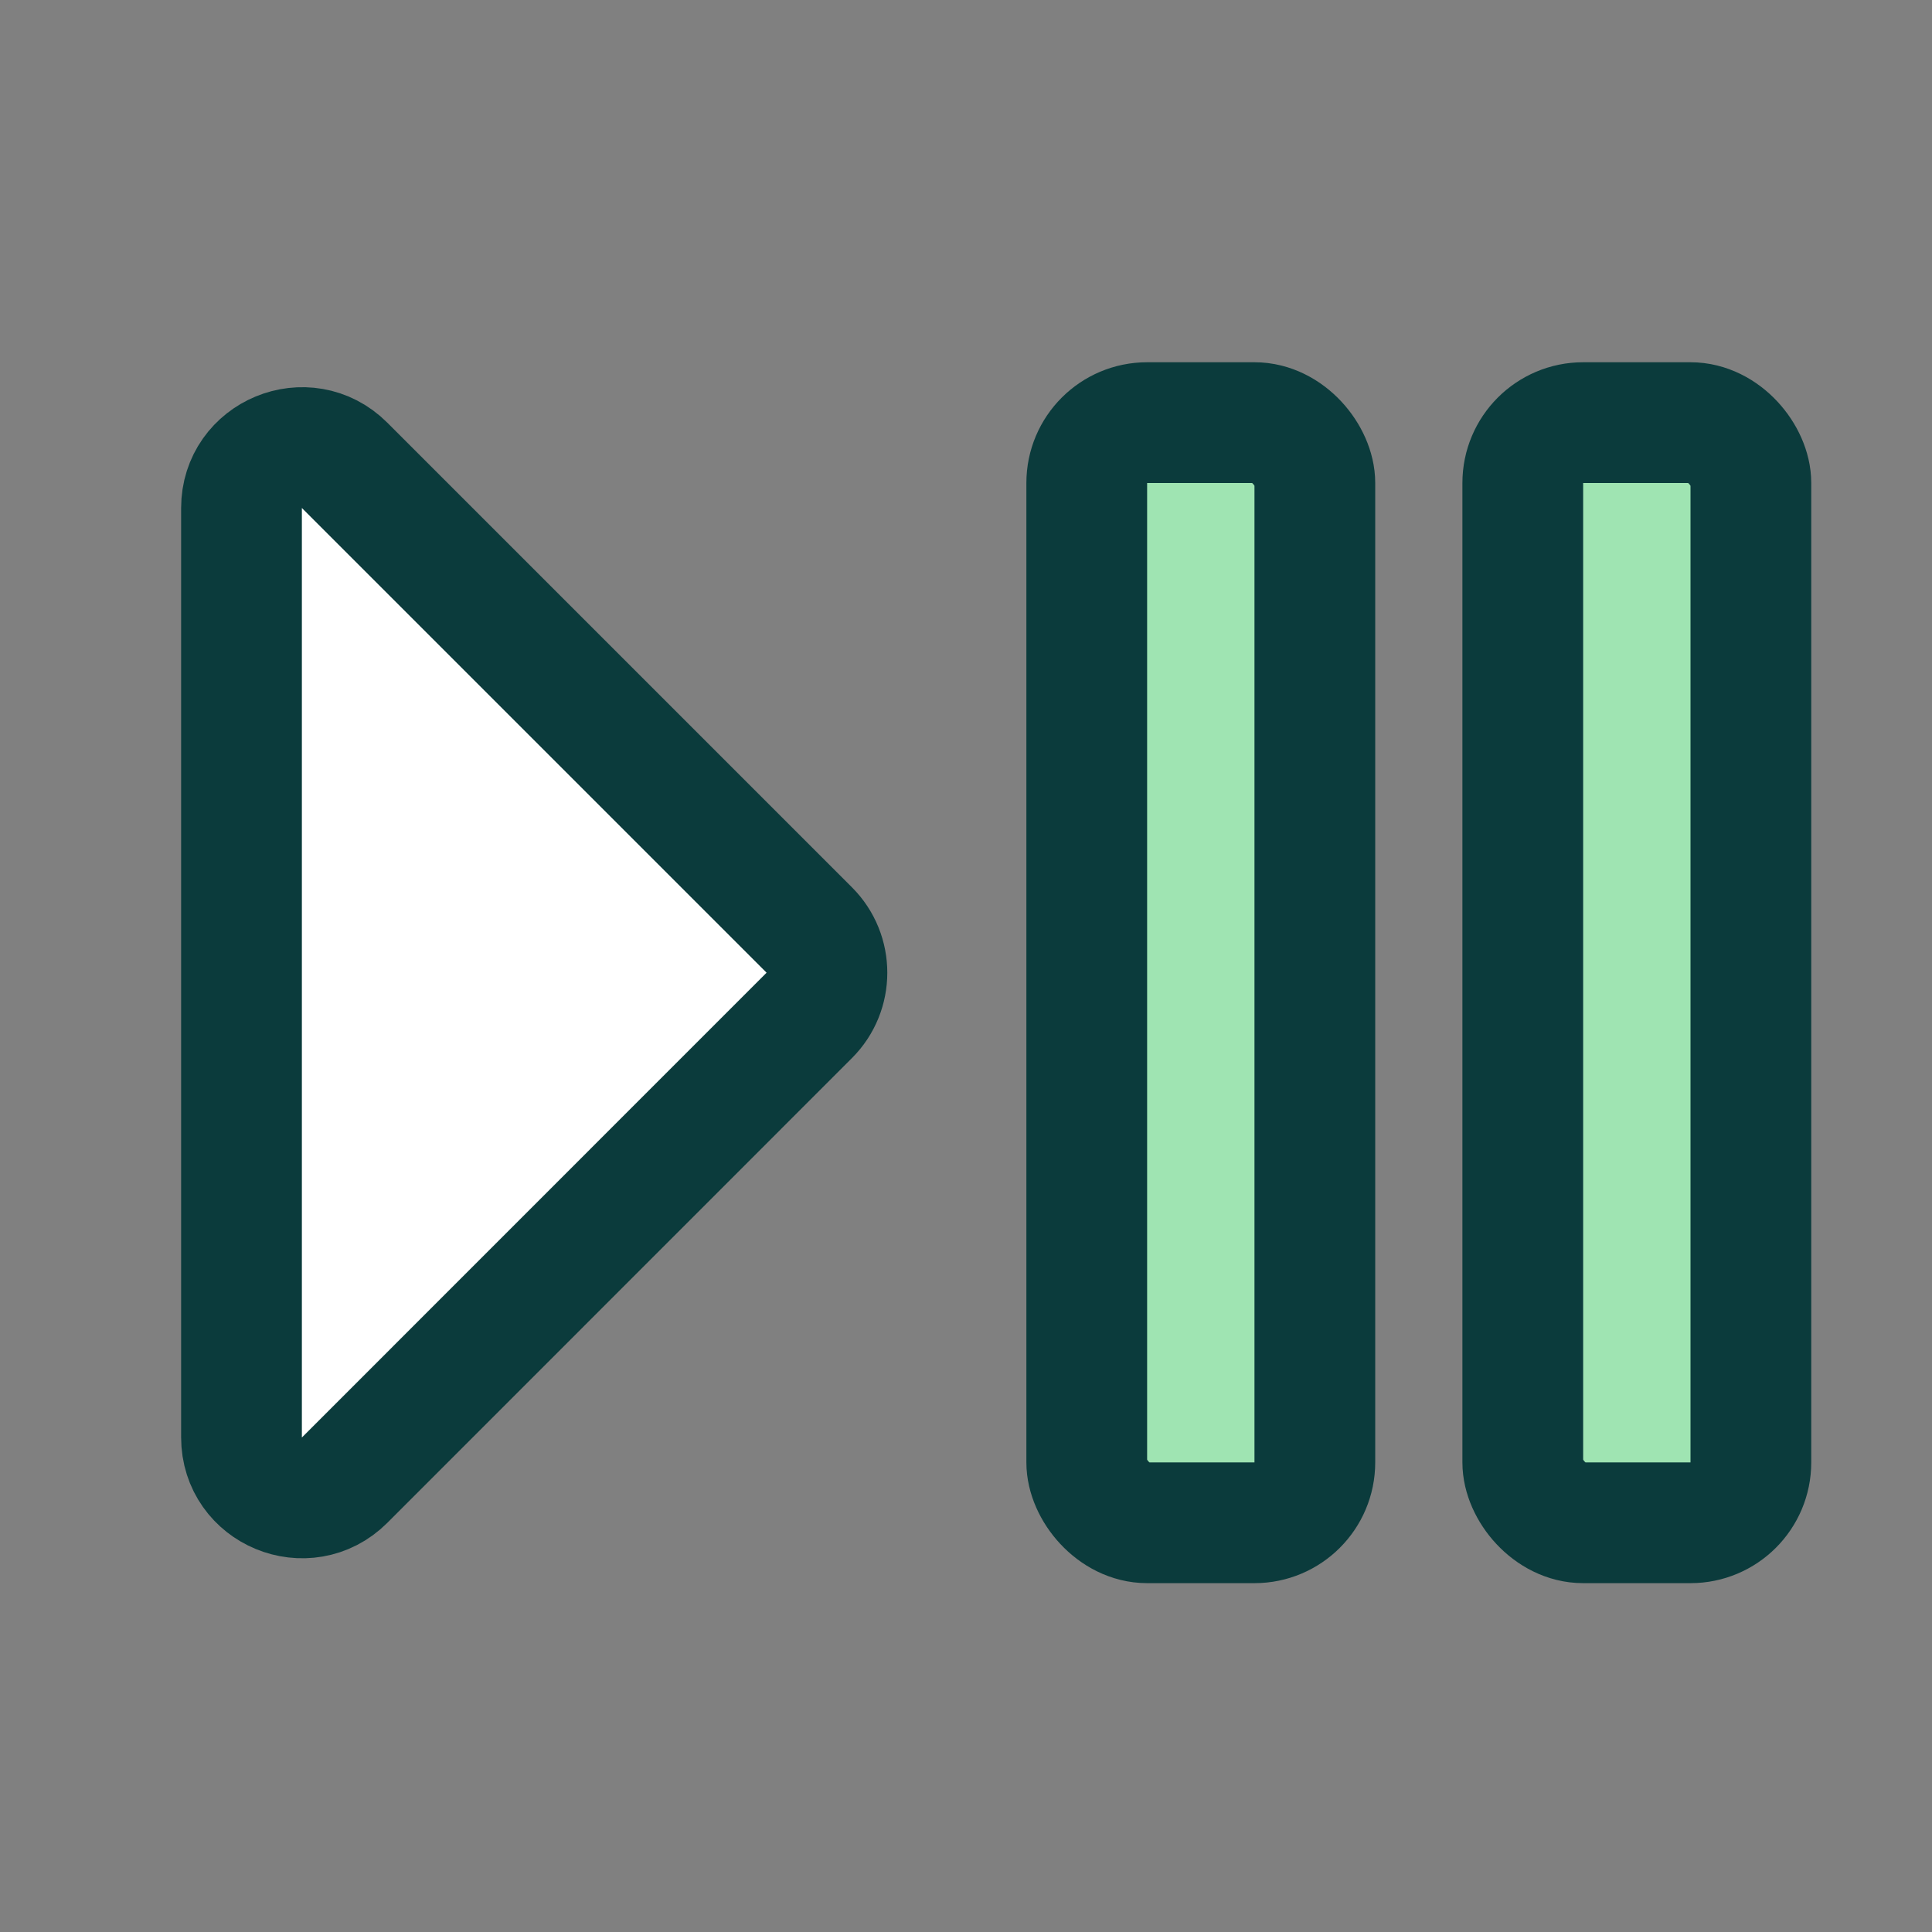
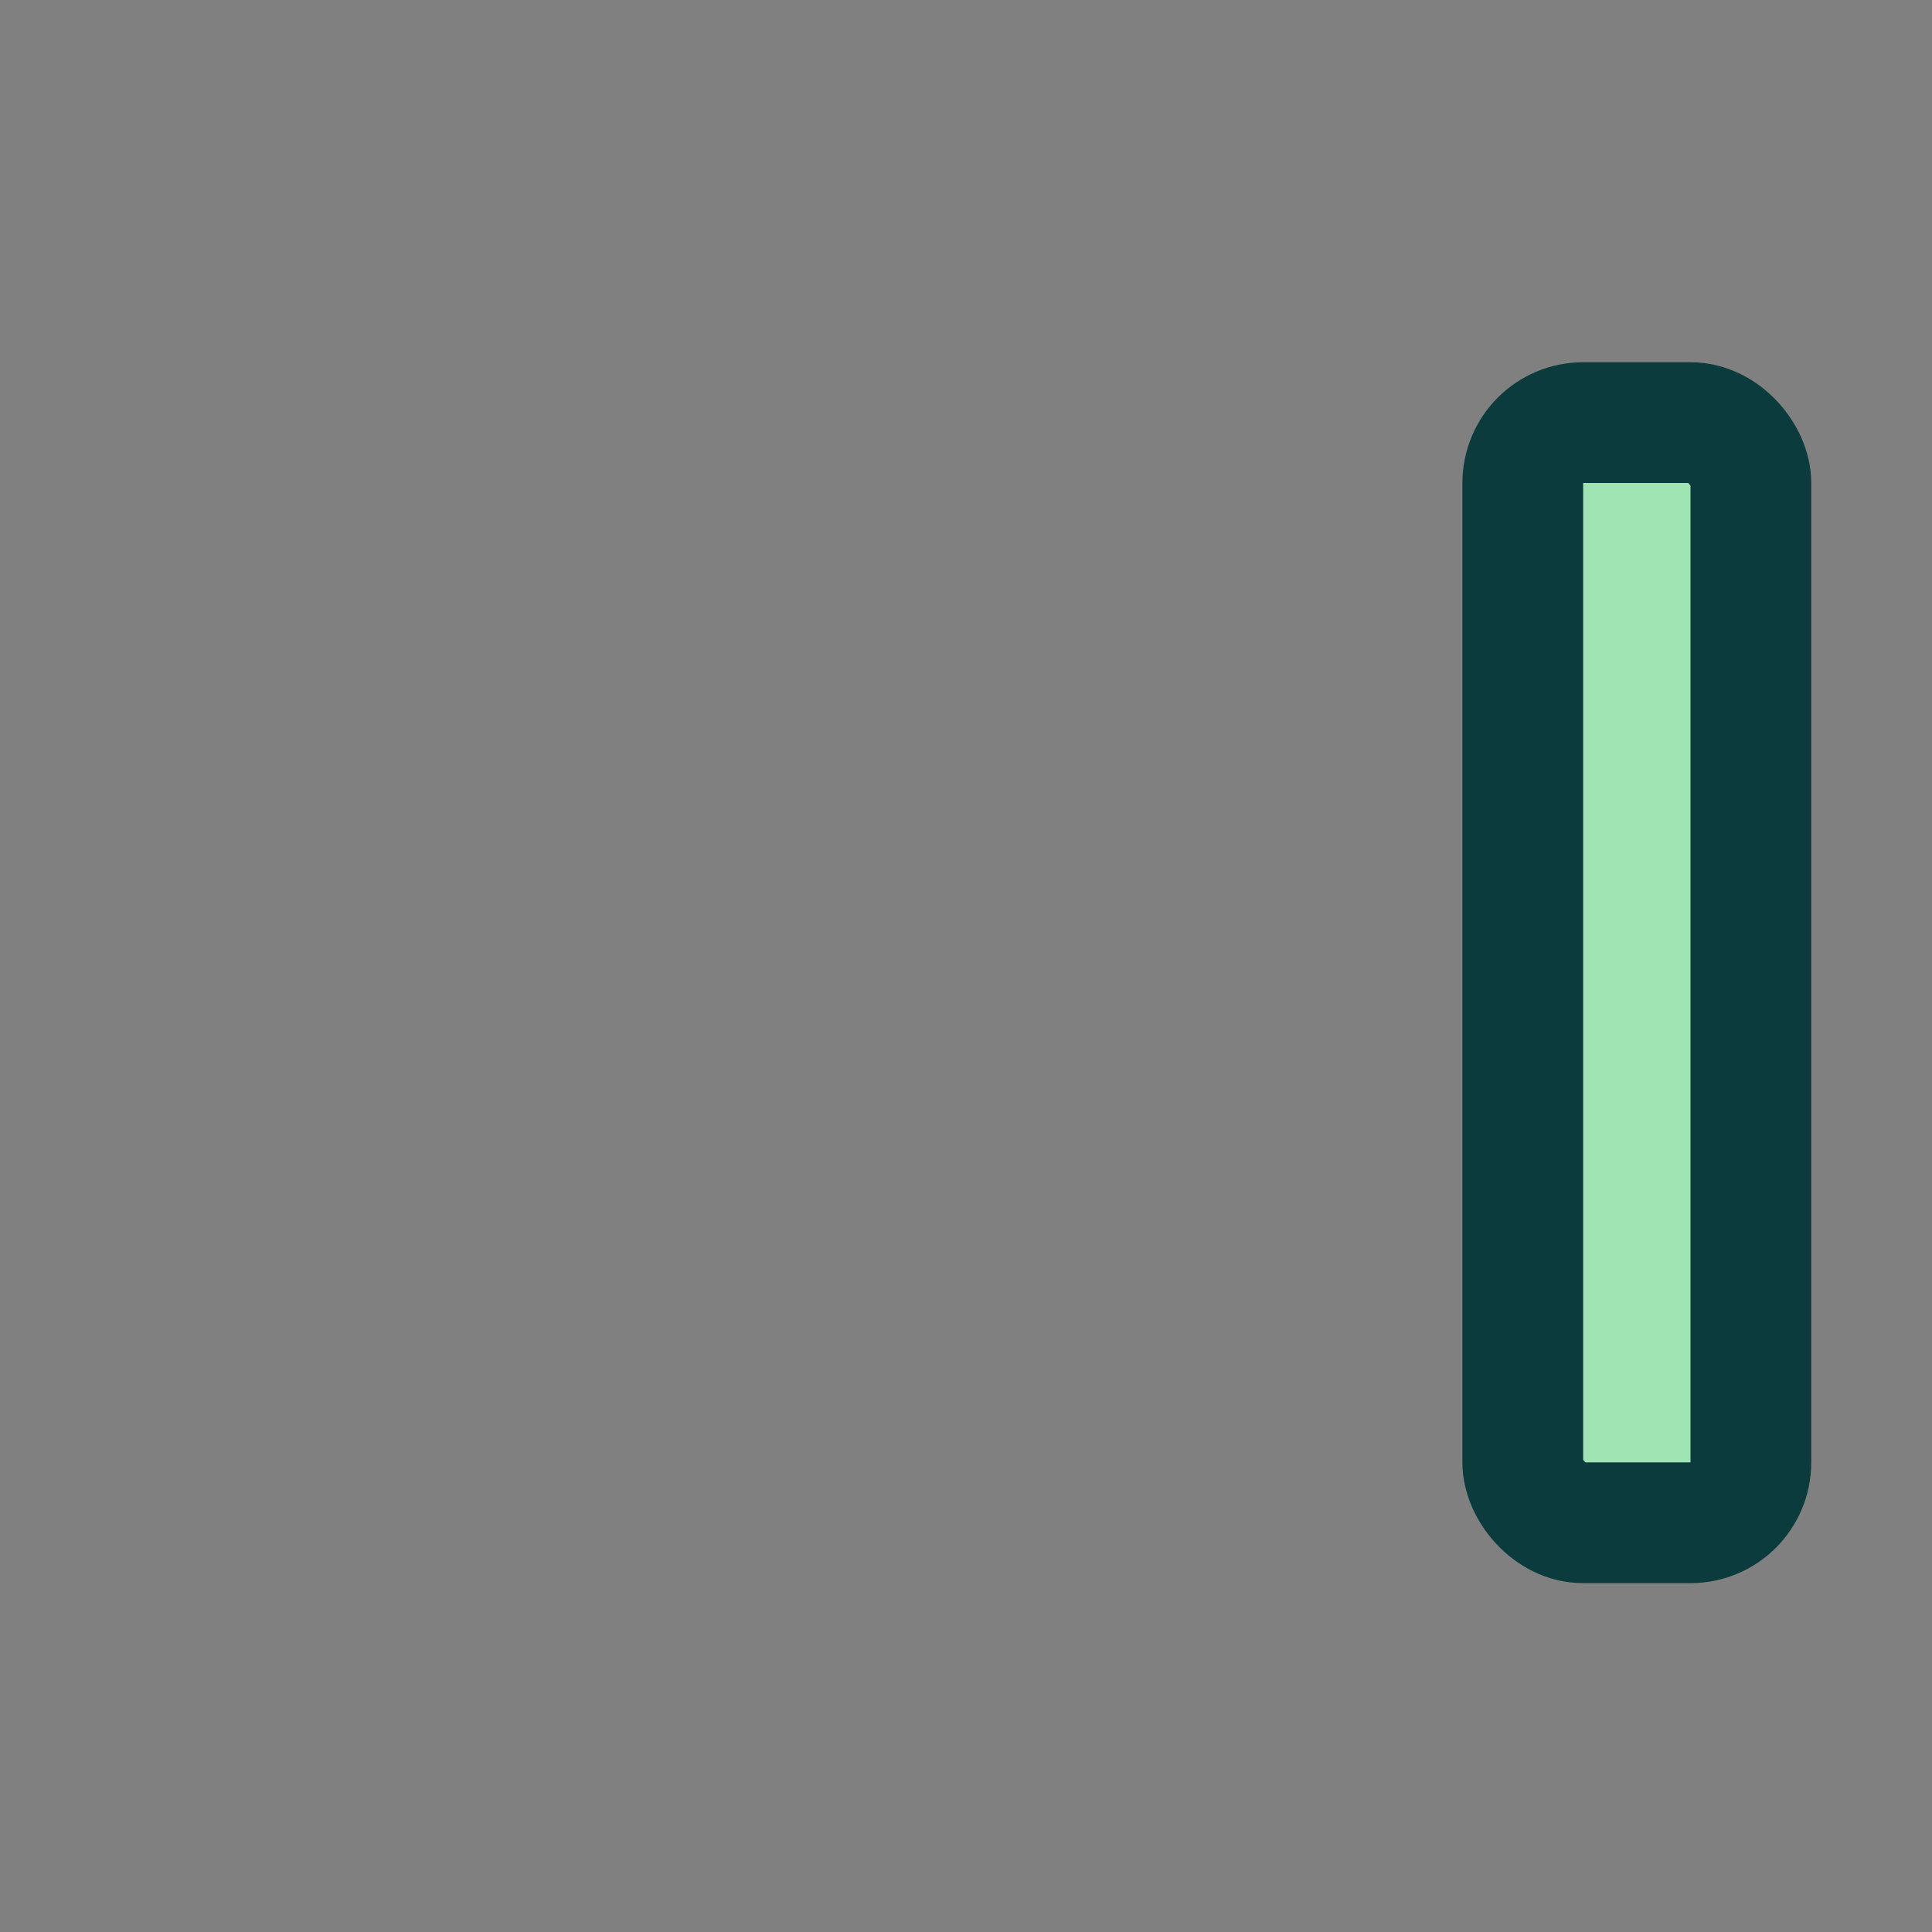
<svg xmlns="http://www.w3.org/2000/svg" width="16" height="16" viewBox="0 0 16 16" fill="none">
  <rect x="0" y="0" width="16" height="16" fill="#808080" stroke="none" />
-   <path d="M2 4.207V11.904C2 12.35 2.539 12.572 2.854 12.258L6.702 8.409C6.897 8.214 6.897 7.897 6.702 7.702L2.854 3.854C2.539 3.539 2 3.762 2 4.207Z" fill="white" stroke="#0B3B3C" />
-   <rect x="9" y="3.5" width="1.889" height="9.111" rx="0.5" fill="#9FE4B2" stroke="#0B3B3C" stroke-linejoin="round" />
  <rect x="12.611" y="3.5" width="1.889" height="9.111" rx="0.5" fill="#9FE4B2" stroke="#0B3B3C" stroke-linejoin="round" />
</svg>